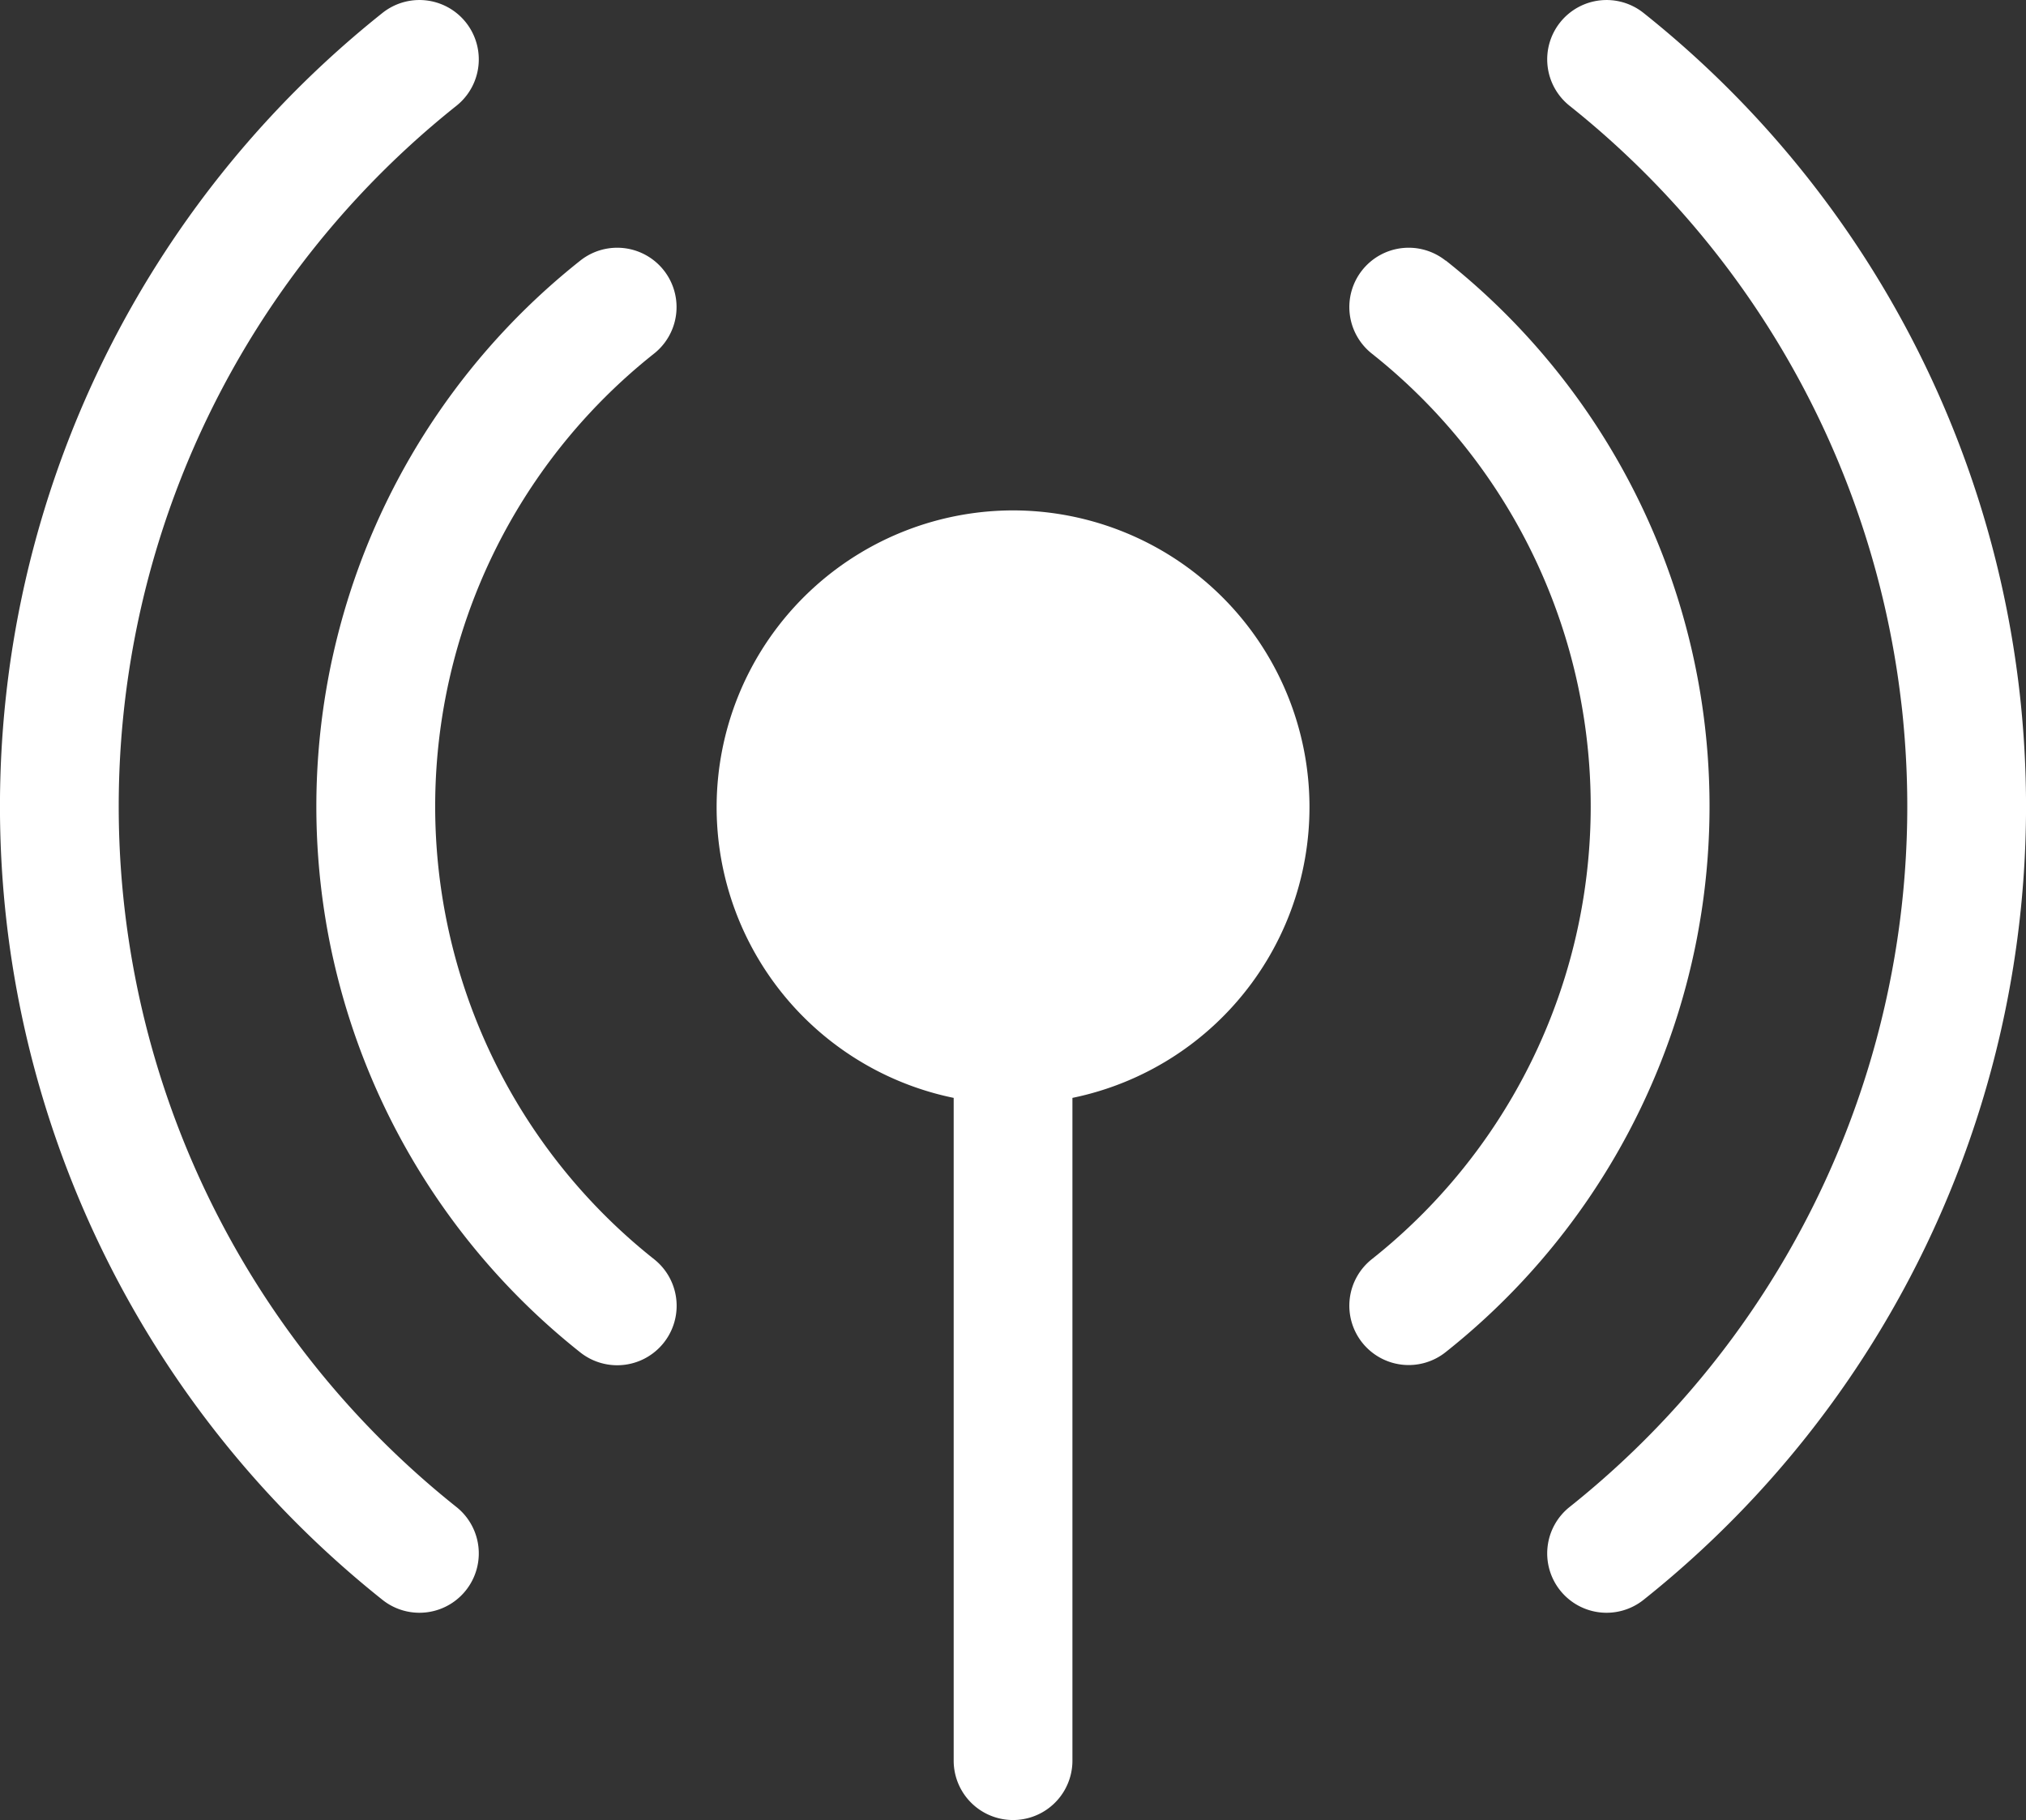
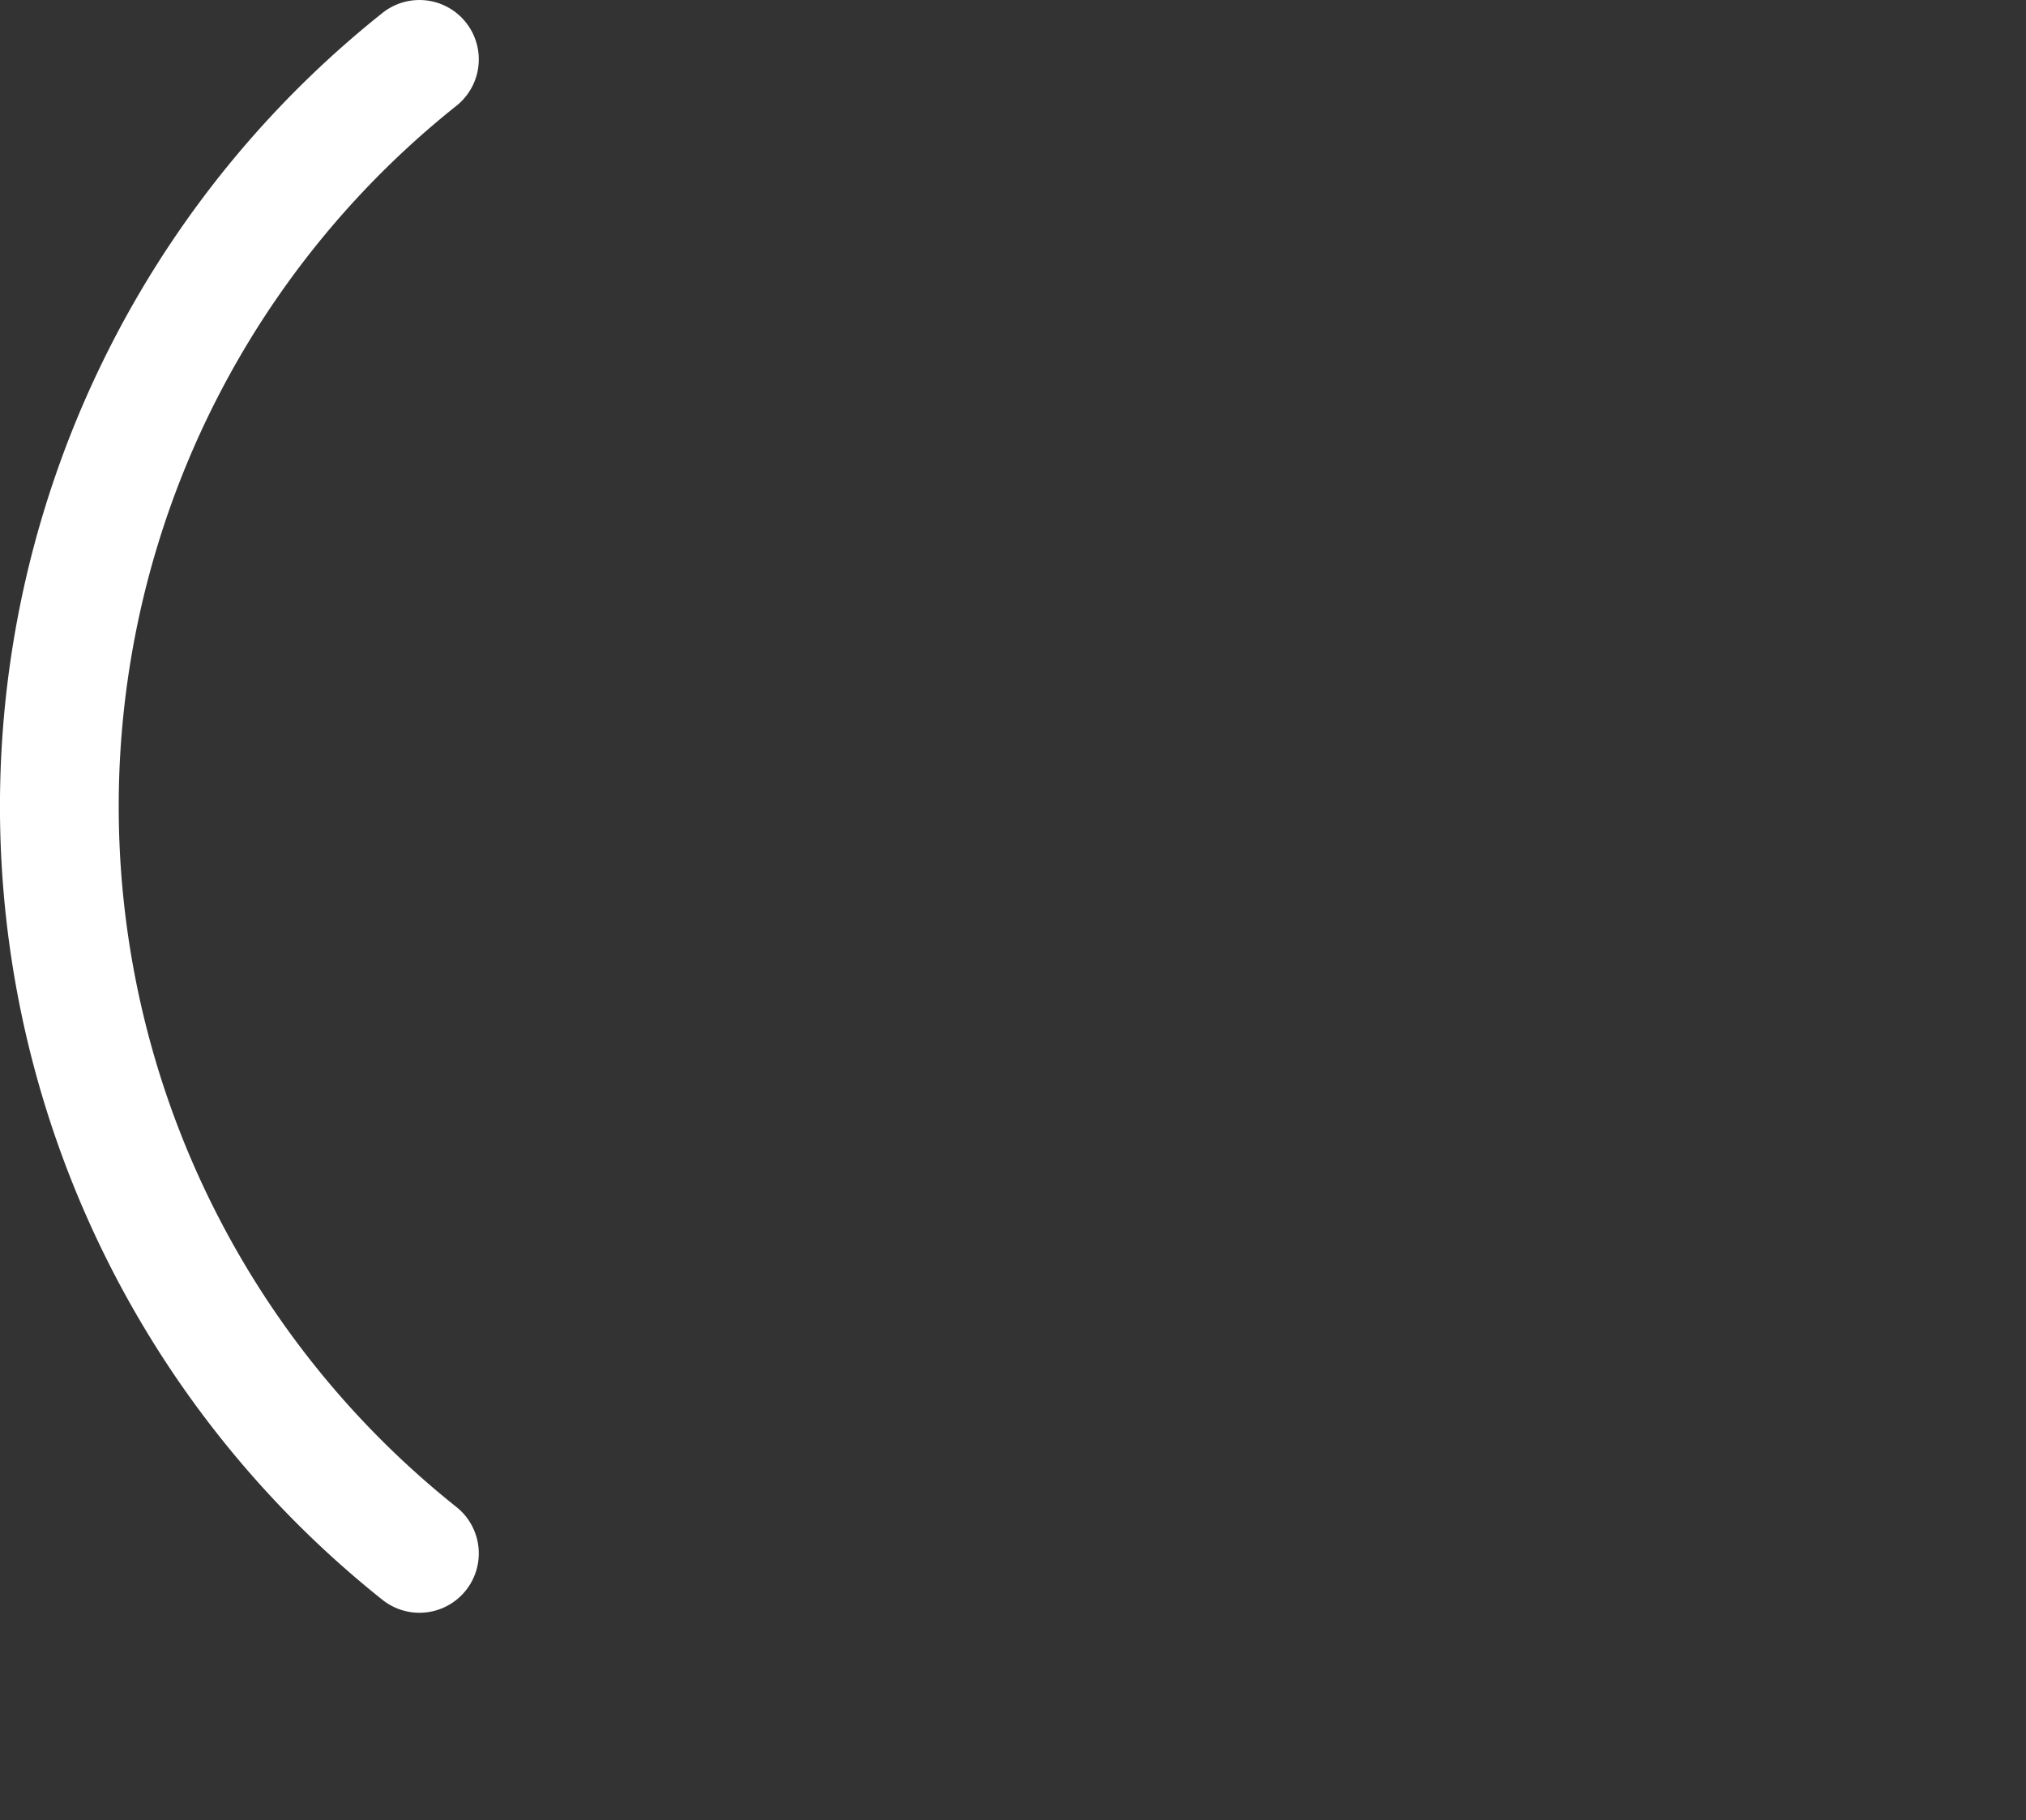
<svg xmlns="http://www.w3.org/2000/svg" width="18" height="16.172" viewBox="0 0 18 16.172">
  <rect x="0" y="0" width="18" height="16.172" fill="#333333" stroke="none" />
  <defs>
    <style>
            .prefix__cls-1{fill:#fff}
        </style>
  </defs>
  <g id="prefix__radio" transform="translate(0 -26)">
    <g id="prefix__Group_162" data-name="Group 162" transform="translate(0 26)">
      <g id="prefix__Group_161" data-name="Group 161">
        <path id="prefix__Path_175" d="M4.055 39.39a7.958 7.958 0 0 1 0-12.45.527.527 0 0 0-.657-.825 9.012 9.012 0 0 0 0 14.1.527.527 0 1 0 .657-.825z" class="prefix__cls-1" data-name="Path 175" transform="translate(0 -26)" />
      </g>
    </g>
    <g id="prefix__Group_164" data-name="Group 164" transform="translate(13.746 26)">
      <g id="prefix__Group_163" data-name="Group 163">
-         <path id="prefix__Path_176" d="M391.857 26.116a.527.527 0 0 0-.657.825 7.958 7.958 0 0 1 0 12.45.527.527 0 0 0 .657.825 9.012 9.012 0 0 0 0-14.1z" class="prefix__cls-1" data-name="Path 176" transform="translate(-391.001 -26.001)" />
-       </g>
+         </g>
    </g>
    <g id="prefix__Group_166" data-name="Group 166" transform="translate(2.812 28.201)">
      <g id="prefix__Group_165" data-name="Group 165">
-         <path id="prefix__Path_177" d="M83 97.587a5.134 5.134 0 0 1 0-8.048.527.527 0 0 0-.657-.825 6.189 6.189 0 0 0 0 9.7.527.527 0 0 0 .657-.827z" class="prefix__cls-1" data-name="Path 177" transform="translate(-80 -88.599)" />
-       </g>
+         </g>
    </g>
    <g id="prefix__Group_168" data-name="Group 168" transform="translate(11.988 28.201)">
      <g id="prefix__Group_167" data-name="Group 167">
-         <path id="prefix__Path_178" d="M341.857 88.716a.527.527 0 0 0-.657.825 5.134 5.134 0 0 1 0 8.048.527.527 0 1 0 .657.825 6.189 6.189 0 0 0 0-9.7z" class="prefix__cls-1" data-name="Path 178" transform="translate(-341.001 -88.601)" />
-       </g>
+         </g>
    </g>
    <g id="prefix__Group_170" data-name="Group 170" transform="translate(6.363 30.535)">
      <g id="prefix__Group_169" data-name="Group 169">
-         <path id="prefix__Path_179" d="M183.637 155a2.637 2.637 0 0 0-.527 5.22v5.889a.527.527 0 0 0 1.055 0v-5.889a2.637 2.637 0 0 0-.527-5.22z" class="prefix__cls-1" data-name="Path 179" transform="translate(-181 -155)" />
-       </g>
+         </g>
    </g>
  </g>
</svg>